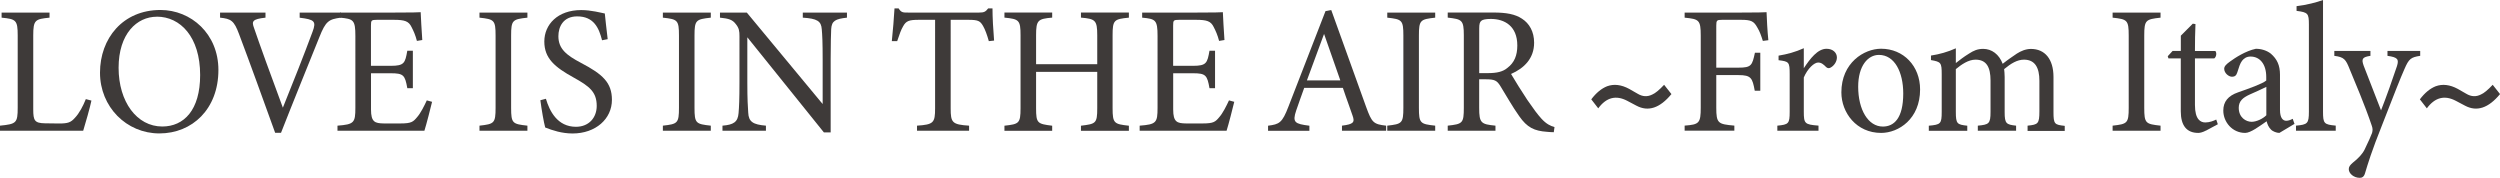
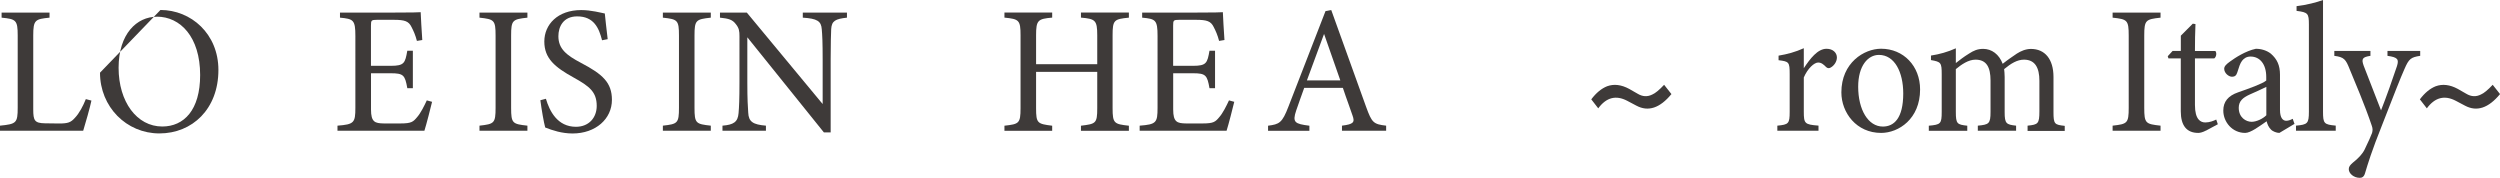
<svg xmlns="http://www.w3.org/2000/svg" id="_レイヤー_2" data-name="レイヤー 2" viewBox="0 0 530.99 37.77">
  <defs>
    <style>
      .cls-1 {
        fill: #3e3a39;
      }
    </style>
  </defs>
  <g id="_レイヤー_5のコピー" data-name="レイヤー 5のコピー">
    <g>
      <path class="cls-1" d="M19.42,21.36c-.23,1.2-1.37,5.21-1.75,6.41H0v-1.08c3.46-.35,3.76-.54,3.76-3.82V7.53c0-3.28-.38-3.48-3.42-3.78v-1.08H10.52v1.08c-3.04,.31-3.46,.46-3.46,3.78v15.72c0,2.36,.3,2.9,2.47,2.94,.04,0,2.77,.04,3,.04,1.94,0,2.51-.23,3.38-1.2,.95-1,1.75-2.55,2.32-3.98l1.18,.31Z" />
-       <path class="cls-1" d="M34.08,2.12c6.5,0,12.31,5.06,12.31,12.74,0,8.3-5.55,13.48-12.54,13.48s-12.61-5.64-12.61-12.9S26.07,2.12,34.08,2.12Zm-.76,1.43c-4.26,0-8.13,3.63-8.13,10.85s3.88,12.47,9.27,12.47c4.6,0,8.05-3.48,8.05-10.93,0-8.11-4.22-12.4-9.19-12.4Z" />
-       <path class="cls-1" d="M72.38,3.75c-2.54,.35-3.19,.7-4.56,4.17-1.03,2.55-6.27,15.49-8.13,20.28h-1.25c-2.24-6.22-5.51-15.25-7.67-20.97-1.06-2.86-1.71-3.24-4.03-3.48v-1.08h9.65v1.08c-2.81,.31-2.96,.77-2.43,2.2,.95,2.82,3.72,10.5,6.12,16.92,2.01-4.98,4.52-11.28,6.31-16.14,.84-2.24,.38-2.59-2.74-2.97v-1.08h8.74v1.08Z" />
+       <path class="cls-1" d="M34.08,2.12c6.5,0,12.31,5.06,12.31,12.74,0,8.3-5.55,13.48-12.54,13.48s-12.61-5.64-12.61-12.9Zm-.76,1.43c-4.26,0-8.13,3.63-8.13,10.85s3.88,12.47,9.27,12.47c4.6,0,8.05-3.48,8.05-10.93,0-8.11-4.22-12.4-9.19-12.4Z" />
      <path class="cls-1" d="M91.77,21.63c-.23,1-1.25,4.98-1.63,6.14h-18.46v-1.08c3.53-.27,3.8-.62,3.8-3.79V7.65c0-3.44-.42-3.63-3.27-3.9v-1.08h11.63c3.57,0,5.05-.04,5.51-.08,.04,.97,.19,3.86,.34,5.91l-1.14,.19c-.34-1.31-.72-2.12-1.14-2.94-.61-1.27-1.48-1.54-3.76-1.54h-3.61c-1.18,0-1.25,.12-1.25,1.24V13.98h4.22c2.85,0,3.04-.58,3.5-3.21h1.18v7.96h-1.18c-.49-2.78-.8-3.17-3.53-3.17h-4.18v7.69c0,2.7,.84,2.94,2.74,2.97h3.53c2.32,0,2.7-.35,3.53-1.35,.72-.81,1.52-2.39,2.05-3.55l1.14,.31Z" />
      <path class="cls-1" d="M101.84,27.77v-1.08c3.12-.35,3.42-.5,3.42-3.79V7.57c0-3.32-.3-3.48-3.42-3.82v-1.08h10.18v1.08c-3.15,.35-3.46,.5-3.46,3.82v15.33c0,3.32,.3,3.44,3.46,3.79v1.08h-10.18Z" />
      <path class="cls-1" d="M127.87,8.54c-.65-2.55-1.71-5.06-5.28-5.06-2.96,0-3.99,2.2-3.99,4.21,0,2.66,1.67,4.02,4.83,5.68,4.56,2.39,6.54,4.17,6.54,7.84,0,4.05-3.46,7.14-8.36,7.14-2.28,0-4.26-.66-5.81-1.27-.3-1.08-.76-3.71-1.03-5.79l1.18-.31c.76,2.59,2.43,5.95,6.38,5.95,2.74,0,4.41-1.93,4.41-4.44,0-2.97-1.56-4.17-4.9-6.02-3.99-2.2-6.23-4.06-6.23-7.65s2.81-6.68,7.83-6.68c2.13,0,4.22,.58,5.02,.73,.15,1.39,.3,2.94,.61,5.45l-1.18,.23Z" />
      <path class="cls-1" d="M140.79,27.77v-1.08c3.12-.35,3.42-.5,3.42-3.79V7.57c0-3.32-.3-3.48-3.42-3.82v-1.08h10.18v1.08c-3.15,.35-3.46,.5-3.46,3.82v15.33c0,3.32,.3,3.44,3.46,3.79v1.08h-10.18Z" />
      <path class="cls-1" d="M179.88,3.75c-2.43,.27-3.23,.66-3.34,2.43-.04,1.24-.11,2.86-.11,6.45v15.49h-1.44l-16.26-20.2v9.66c0,3.48,.11,5.21,.19,6.33,.08,1.97,1.03,2.55,3.76,2.78v1.08h-9.23v-1.08c2.36-.19,3.27-.77,3.42-2.67,.11-1.24,.19-2.97,.19-6.49V7.69c0-1.08-.08-1.7-.76-2.55-.72-.97-1.52-1.2-3.38-1.39v-1.08h5.7l16.11,19.43V12.63c0-3.59-.08-5.25-.19-6.41-.11-1.74-.99-2.28-4.03-2.47v-1.08h9.38v1.08Z" />
-       <path class="cls-1" d="M210.02,8.73c-.34-1.24-.8-2.51-1.22-3.21-.61-1.04-.99-1.31-3.08-1.31h-3.8V23.02c0,3.01,.3,3.44,3.91,3.67v1.08h-11.06v-1.08c3.53-.23,3.84-.62,3.84-3.67V4.21h-3.46c-2.09,0-2.7,.23-3.34,1.39-.46,.77-.76,1.7-1.25,3.13h-1.14c.23-2.36,.46-4.79,.57-6.95h.87c.57,.93,.99,.89,2.05,.89h15.04c1.06,0,1.37-.16,1.94-.89h.91c0,1.82,.15,4.6,.34,6.84l-1.14,.12Z" />
      <path class="cls-1" d="M239.77,3.75c-3.15,.31-3.46,.5-3.46,3.75v15.49c0,3.24,.34,3.36,3.46,3.71v1.08h-10.18v-1.08c3.15-.39,3.46-.46,3.46-3.71v-7.72h-12.99v7.72c0,3.21,.3,3.32,3.42,3.71v1.08h-10.14v-1.08c3.08-.35,3.42-.46,3.42-3.71V7.49c0-3.24-.34-3.44-3.42-3.75v-1.08h10.14v1.08c-3.04,.27-3.42,.54-3.42,3.75v6.14h12.99V7.49c0-3.21-.42-3.48-3.46-3.75v-1.08h10.18v1.08Z" />
      <path class="cls-1" d="M262.15,21.63c-.23,1-1.25,4.98-1.63,6.14h-18.46v-1.08c3.53-.27,3.8-.62,3.8-3.79V7.65c0-3.44-.42-3.63-3.27-3.9v-1.08h11.63c3.57,0,5.05-.04,5.51-.08,.04,.97,.19,3.86,.34,5.91l-1.14,.19c-.34-1.31-.72-2.12-1.14-2.94-.61-1.27-1.48-1.54-3.76-1.54h-3.61c-1.18,0-1.25,.12-1.25,1.24V13.98h4.22c2.85,0,3.04-.58,3.5-3.21h1.18v7.96h-1.18c-.49-2.78-.8-3.17-3.53-3.17h-4.18v7.69c0,2.7,.84,2.94,2.74,2.97h3.53c2.32,0,2.7-.35,3.53-1.35,.72-.81,1.52-2.39,2.05-3.55l1.14,.31Z" />
      <path class="cls-1" d="M285.03,27.77v-1.08c2.47-.31,2.77-.7,2.24-2.16-.49-1.51-1.25-3.44-2.05-5.87h-8.21c-.61,1.74-1.18,3.24-1.71,4.83-.84,2.51-.3,2.82,2.81,3.21v1.08h-8.78v-1.08c2.39-.31,3-.58,4.33-4.06l7.87-20.28,1.22-.23c2.39,6.6,5.01,13.9,7.41,20.58,1.22,3.36,1.56,3.67,4.25,3.98v1.08h-9.38Zm-3.8-20.58c-1.22,3.32-2.51,6.83-3.65,9.89h7.1l-3.46-9.89Z" />
-       <path class="cls-1" d="M294.65,27.77v-1.08c3.12-.35,3.42-.5,3.42-3.79V7.57c0-3.32-.3-3.48-3.42-3.82v-1.08h10.18v1.08c-3.15,.35-3.46,.5-3.46,3.82v15.33c0,3.32,.3,3.44,3.46,3.79v1.08h-10.18Z" />
-       <path class="cls-1" d="M330.02,28.08c-.49,0-.91-.04-1.41-.08-2.77-.19-4.26-.93-5.93-3.32-1.41-1.97-2.77-4.4-3.99-6.37-.76-1.24-1.25-1.47-3.19-1.47h-1.33v6.06c0,3.28,.42,3.48,3.46,3.79v1.08h-10.14v-1.08c3.15-.35,3.42-.5,3.42-3.79V7.49c0-3.28-.42-3.4-3.42-3.75v-1.08h9.69c2.77,0,4.63,.35,6.08,1.31,1.56,1,2.58,2.74,2.58,5.1,0,3.32-2.09,5.41-4.9,6.64,.68,1.2,2.32,3.79,3.46,5.52,1.41,2.05,2.13,3.01,3,3.98,1.03,1.12,1.9,1.54,2.77,1.78l-.15,1.08Zm-14.02-12.55c1.98,0,3.23-.31,4.18-1.12,1.48-1.12,2.09-2.67,2.09-4.75,0-4.13-2.7-5.64-5.62-5.64-1.1,0-1.75,.15-2.01,.39-.34,.27-.46,.66-.46,1.66V15.53h1.82Z" />
      <path class="cls-1" d="M355,19.99c-2.45,2.97-4.92,3.79-7.42,2.46l-1.95-1.03c-2.4-1.27-4.45-.74-6.17,1.59l-1.48-1.91c1.04-1.38,2.16-2.3,3.36-2.78,1.46-.53,3.02-.34,4.69,.56l1.8,1.03c1.04,.63,2.08,.69,3.12,.16,.62-.26,1.46-.95,2.5-2.06l1.56,1.98Z" />
-       <path class="cls-1" d="M374.42,8.69c-.34-1.08-.65-2.01-1.18-2.86-.72-1.31-1.29-1.62-3.42-1.62h-4.07c-1.1,0-1.22,.12-1.22,1.24V14.37h4.71c2.74,0,2.92-.46,3.5-3.17h1.14v8.07h-1.18c-.49-2.7-.76-3.32-3.46-3.32h-4.71v6.91c0,3.36,.38,3.51,3.84,3.82v1.08h-10.56v-1.08c3.08-.23,3.42-.5,3.42-3.82V7.57c0-3.36-.38-3.51-3.42-3.82v-1.08h12.04c3.42,0,4.71-.04,5.36-.08,.04,1.39,.19,4.09,.38,5.95l-1.18,.15Z" />
      <path class="cls-1" d="M386.24,27.77h-8.74v-1.08c2.39-.23,2.62-.42,2.62-2.94V15.72c0-2.55-.15-2.66-2.36-2.93v-.97c1.86-.31,3.57-.77,5.36-1.58v4.25c1.33-2.01,2.93-4.13,4.83-4.13,1.41,0,2.2,.89,2.2,1.85,0,.89-.61,1.74-1.29,2.12-.38,.23-.68,.19-.99-.08-.57-.58-1.03-.97-1.71-.97-.8,0-2.2,1.2-3.04,3.17v7.26c0,2.55,.19,2.74,3.12,2.97v1.08Z" />
      <path class="cls-1" d="M399.54,10.35c4.75,0,8.28,3.67,8.28,8.65,0,6.26-4.56,9.23-8.28,9.23-5.24,0-8.44-4.29-8.44-8.61,0-6.3,4.83-9.27,8.44-9.27Zm-.46,1.31c-2.32,0-4.41,2.28-4.41,6.76,0,4.9,2.13,8.46,5.24,8.46,2.36,0,4.33-1.74,4.33-7.03,0-4.52-1.82-8.19-5.17-8.19Z" />
      <path class="cls-1" d="M430.65,27.77v-1.08c2.24-.23,2.51-.39,2.51-3.09v-6.45c0-2.74-.91-4.48-3.27-4.48-1.44,0-2.77,.81-4.22,2.01,.04,.46,.11,.93,.11,1.66v7.49c0,2.43,.34,2.63,2.43,2.86v1.08h-8.13v-1.08c2.36-.23,2.7-.39,2.7-2.94v-6.64c0-2.86-.87-4.44-3.19-4.44-1.52,0-3,1.04-4.18,2.01v9.08c0,2.55,.27,2.7,2.43,2.94v1.08h-8.17v-1.08c2.51-.23,2.74-.39,2.74-2.94v-7.99c0-2.47-.15-2.63-2.28-3.01v-.96c1.79-.27,3.57-.77,5.28-1.54v3.13c.8-.62,1.6-1.27,2.81-2.01,.95-.62,1.79-1,3-1,1.82,0,3.38,1.16,4.14,3.17,1.06-.85,2.05-1.51,3-2.16,.84-.54,1.9-1,3-1,2.96,0,4.79,2.16,4.79,5.95v7.45c0,2.59,.23,2.7,2.39,2.94v1.08h-7.9Z" />
      <path class="cls-1" d="M448.71,27.77v-1.08c3.12-.35,3.42-.5,3.42-3.79V7.57c0-3.32-.3-3.48-3.42-3.82v-1.08h10.18v1.08c-3.15,.35-3.46,.5-3.46,3.82v15.33c0,3.32,.3,3.44,3.46,3.79v1.08h-10.18Z" />
      <path class="cls-1" d="M468.54,27.73c-.65,.35-1.25,.5-1.63,.5-2.43,0-3.72-1.51-3.72-4.6V12.4h-2.62l-.15-.46,1.03-1.12h1.75v-3.24c.72-.77,1.82-1.78,2.54-2.55l.57,.08c-.08,1.62-.11,3.86-.11,5.72h4.33c.34,.39,.23,1.24-.23,1.58h-4.1v9.89c0,3.13,1.22,3.71,2.2,3.71,.91,0,1.79-.35,2.32-.62l.34,1-2.51,1.35Z" />
      <path class="cls-1" d="M484.12,28.23c-.57,0-1.41-.31-1.79-.73-.49-.5-.72-1.04-.91-1.74-1.52,1.04-3.38,2.47-4.56,2.47-2.7,0-4.64-2.28-4.64-4.75,0-1.89,1.03-3.13,3.12-3.86,2.32-.81,5.17-1.82,6-2.51v-.77c0-2.74-1.37-4.33-3.34-4.33-.87,0-1.41,.42-1.79,.89-.42,.54-.68,1.39-1.03,2.51-.19,.62-.53,.89-1.1,.89-.72,0-1.67-.77-1.67-1.7,0-.54,.49-1,1.25-1.54,1.1-.81,3.3-2.24,5.47-2.7,1.14,0,2.32,.35,3.19,1.04,1.33,1.16,1.94,2.47,1.94,4.48v7.45c0,1.78,.65,2.32,1.33,2.32,.46,0,.95-.19,1.37-.42l.38,1.08-3.23,1.93Zm-2.77-9.77c-.84,.42-2.66,1.24-3.53,1.62-1.44,.66-2.32,1.39-2.32,2.82,0,2.05,1.52,2.97,2.74,2.97,.99,0,2.36-.62,3.12-1.39v-6.03Z" />
      <path class="cls-1" d="M487.66,27.77v-1.08c2.43-.23,2.74-.42,2.74-2.97V5.21c0-2.36-.19-2.59-2.62-2.9V1.31c2.05-.23,4.41-.85,5.62-1.31V23.71c0,2.55,.23,2.74,2.7,2.97v1.08h-8.43Z" />
      <path class="cls-1" d="M514.03,11.86c-1.98,.31-2.39,.62-3.34,2.82-.95,2.16-1.98,4.79-4.6,11.51-2.47,6.18-3.15,8.57-3.76,10.58-.23,.81-.65,1-1.14,1-1.22,0-2.32-.89-2.32-1.85,0-.5,.27-.85,.84-1.35,1.22-.96,2.09-1.89,2.55-2.86,.8-1.62,1.37-2.97,1.56-3.48,.15-.58,.15-.93-.08-1.58-1.48-4.4-3.53-9.15-4.67-11.93-.84-2.12-1.18-2.59-3.27-2.86v-1.04h7.67v1.04c-1.75,.27-1.94,.66-1.44,2.08l3.69,9.5c1.06-2.67,2.58-6.95,3.38-9.38,.46-1.47,.19-1.89-2.01-2.2v-1.04h6.95v1.04Z" />
      <path class="cls-1" d="M530.99,19.99c-2.45,2.97-4.92,3.79-7.42,2.46l-1.95-1.03c-2.4-1.27-4.45-.74-6.17,1.59l-1.48-1.91c1.04-1.38,2.16-2.3,3.36-2.78,1.46-.53,3.02-.34,4.69,.56l1.8,1.03c1.04,.63,2.08,.69,3.12,.16,.62-.26,1.46-.95,2.5-2.06l1.56,1.98Z" />
    </g>
  </g>
</svg>